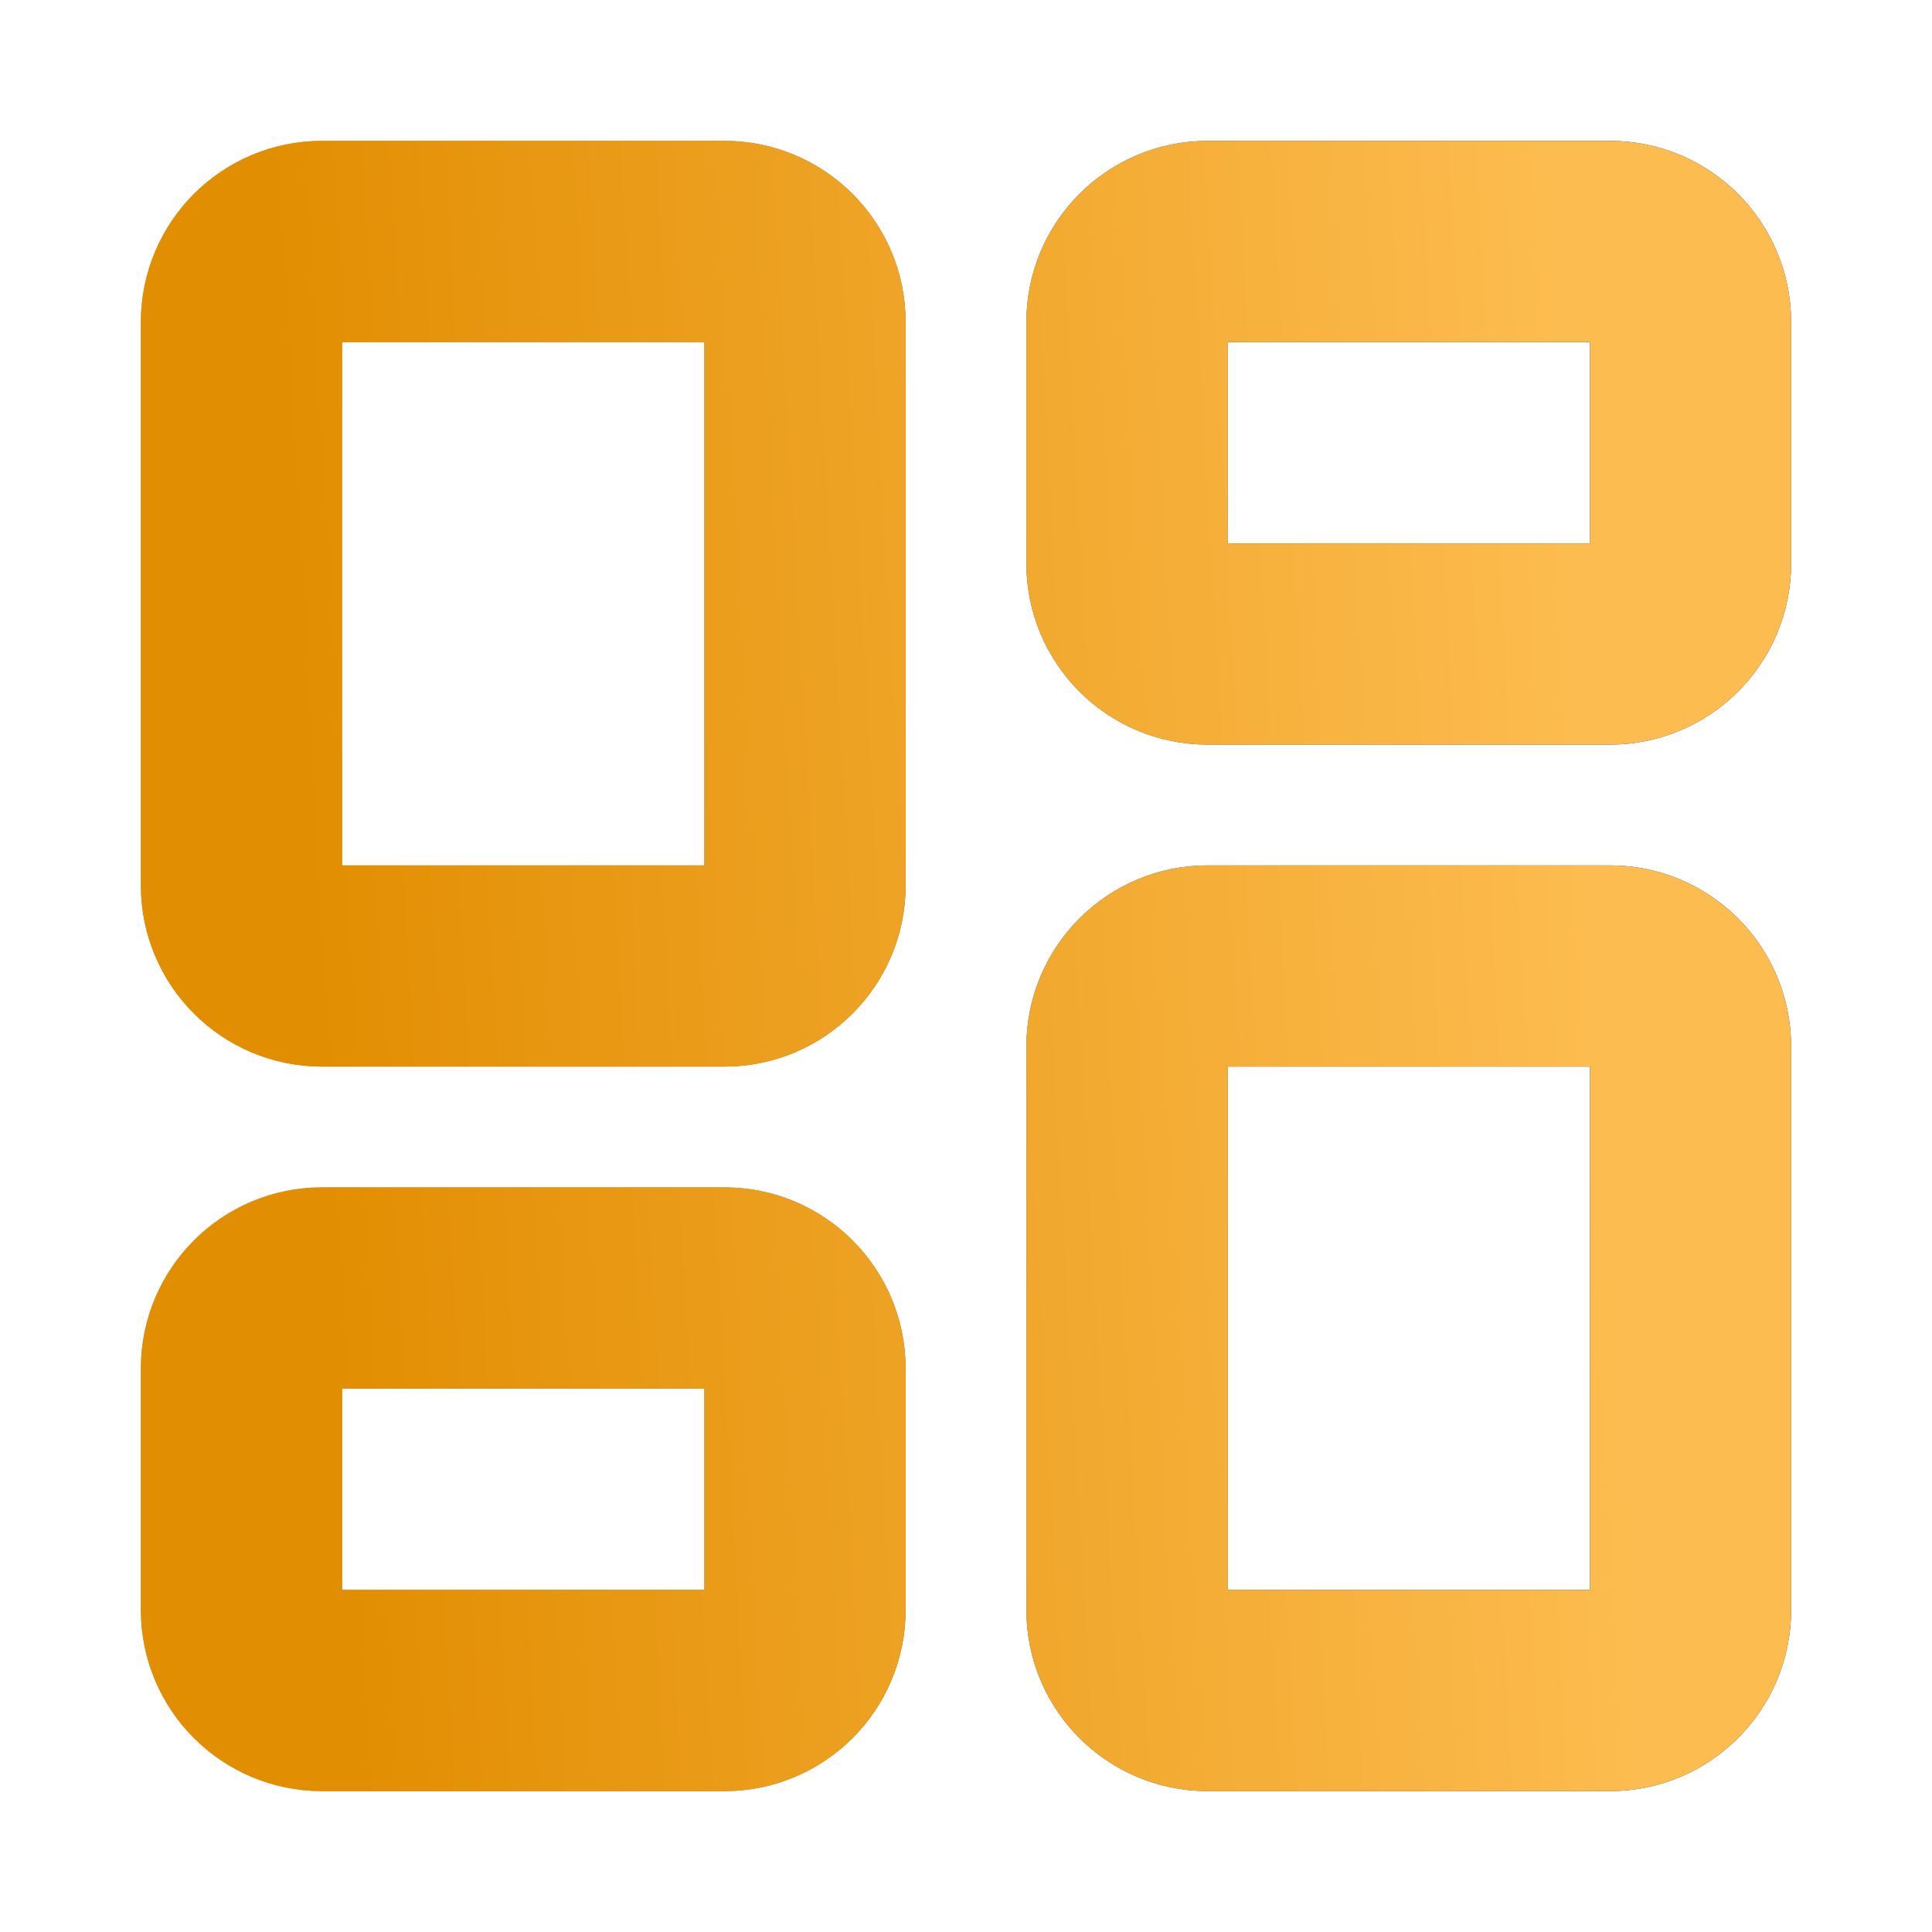
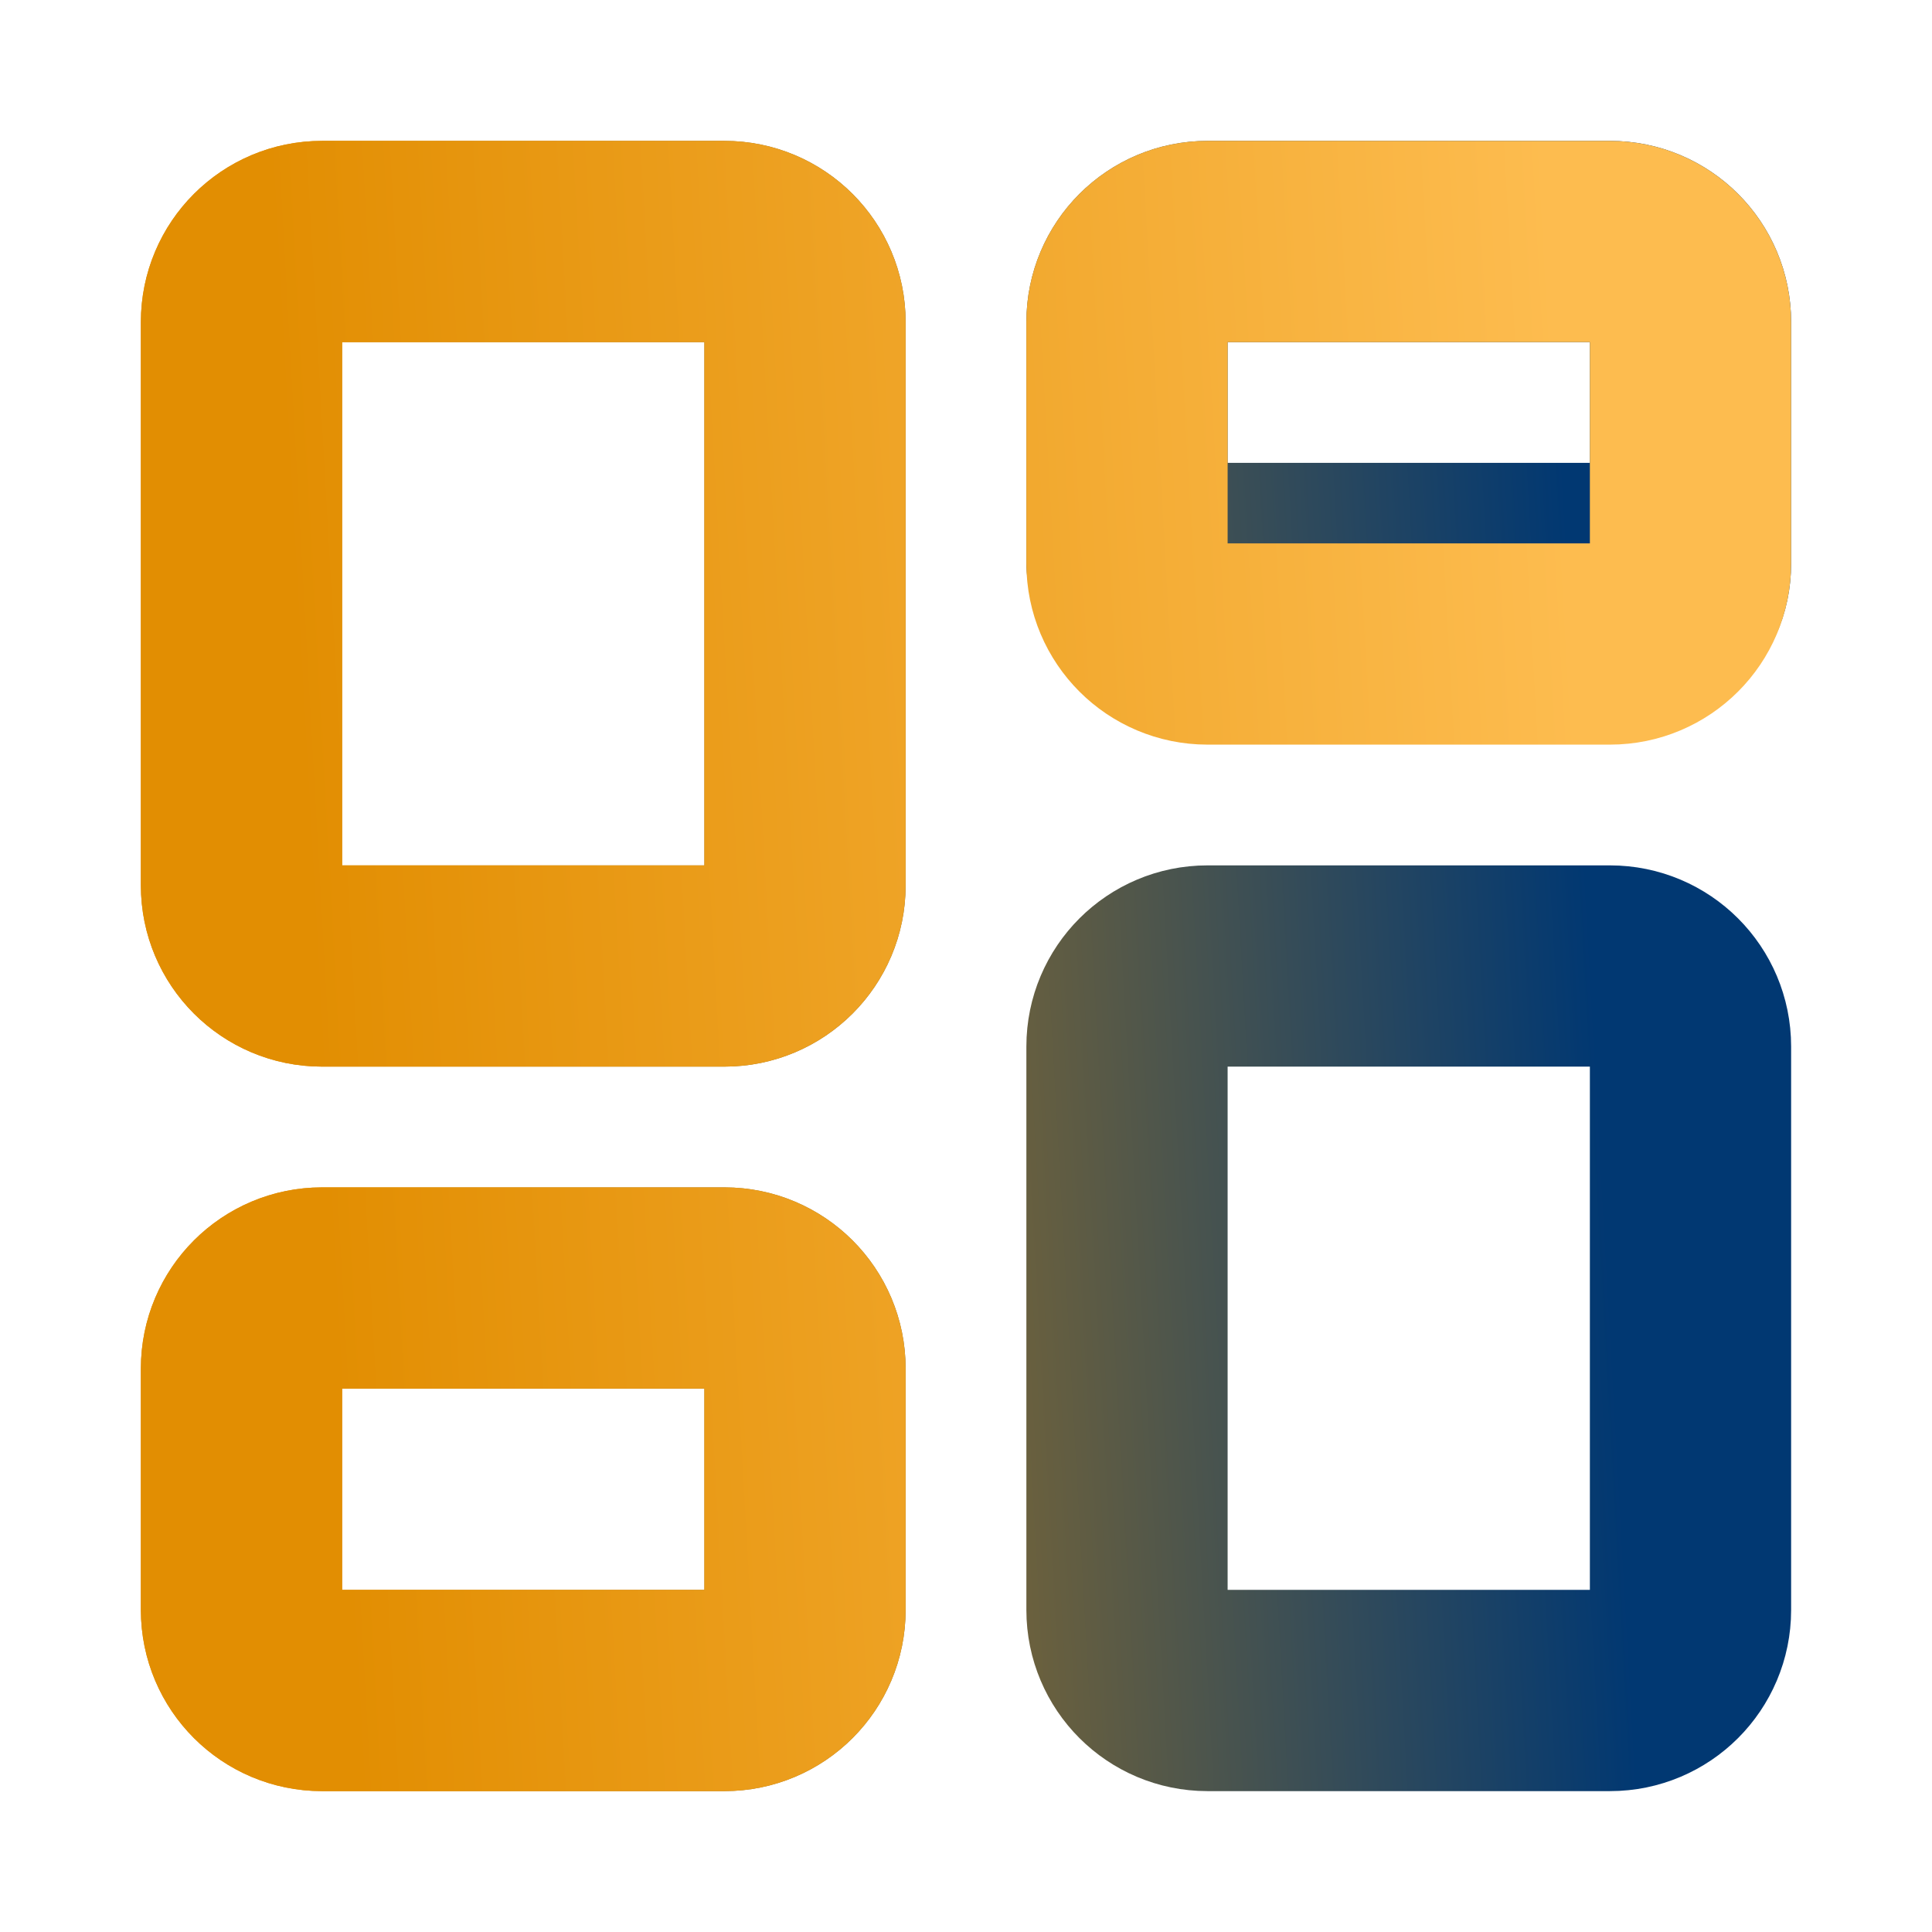
<svg xmlns="http://www.w3.org/2000/svg" width="48" height="48" viewBox="0 0 48 48" fill="none">
  <path d="M18 6H8C6.895 6 6 6.895 6 8V22C6 23.105 6.895 24 8 24H18C19.105 24 20 23.105 20 22V8C20 6.895 19.105 6 18 6Z" stroke="url(#paint0_linear_4129_1525)" stroke-width="5" stroke-linecap="round" stroke-linejoin="round" />
  <path d="M18 6H8C6.895 6 6 6.895 6 8V22C6 23.105 6.895 24 8 24H18C19.105 24 20 23.105 20 22V8C20 6.895 19.105 6 18 6Z" stroke="url(#paint1_linear_4129_1525)" stroke-width="5" stroke-linecap="round" stroke-linejoin="round" />
-   <path d="M40 6H30C28.895 6 28 6.895 28 8V14C28 15.105 28.895 16 30 16H40C41.105 16 42 15.105 42 14V8C42 6.895 41.105 6 40 6Z" stroke="url(#paint2_linear_4129_1525)" stroke-width="5" stroke-linecap="round" stroke-linejoin="round" />
+   <path d="M40 6H30C28.895 6 28 6.895 28 8V14H40C41.105 16 42 15.105 42 14V8C42 6.895 41.105 6 40 6Z" stroke="url(#paint2_linear_4129_1525)" stroke-width="5" stroke-linecap="round" stroke-linejoin="round" />
  <path d="M40 6H30C28.895 6 28 6.895 28 8V14C28 15.105 28.895 16 30 16H40C41.105 16 42 15.105 42 14V8C42 6.895 41.105 6 40 6Z" stroke="url(#paint3_linear_4129_1525)" stroke-width="5" stroke-linecap="round" stroke-linejoin="round" />
  <path d="M40 24H30C28.895 24 28 24.895 28 26V40C28 41.105 28.895 42 30 42H40C41.105 42 42 41.105 42 40V26C42 24.895 41.105 24 40 24Z" stroke="url(#paint4_linear_4129_1525)" stroke-width="5" stroke-linecap="round" stroke-linejoin="round" />
-   <path d="M40 24H30C28.895 24 28 24.895 28 26V40C28 41.105 28.895 42 30 42H40C41.105 42 42 41.105 42 40V26C42 24.895 41.105 24 40 24Z" stroke="url(#paint5_linear_4129_1525)" stroke-width="5" stroke-linecap="round" stroke-linejoin="round" />
  <path d="M18 32H8C6.895 32 6 32.895 6 34V40C6 41.105 6.895 42 8 42H18C19.105 42 20 41.105 20 40V34C20 32.895 19.105 32 18 32Z" stroke="url(#paint6_linear_4129_1525)" stroke-width="5" stroke-linecap="round" stroke-linejoin="round" />
  <path d="M18 32H8C6.895 32 6 32.895 6 34V40C6 41.105 6.895 42 8 42H18C19.105 42 20 41.105 20 40V34C20 32.895 19.105 32 18 32Z" stroke="url(#paint7_linear_4129_1525)" stroke-width="5" stroke-linecap="round" stroke-linejoin="round" />
  <defs>
    <linearGradient id="paint0_linear_4129_1525" x1="7.946" y1="27.942" x2="39.672" y2="26.158" gradientUnits="userSpaceOnUse">
      <stop stop-color="#E28E02" />
      <stop offset="1" stop-color="#013872" />
    </linearGradient>
    <linearGradient id="paint1_linear_4129_1525" x1="7.946" y1="27.942" x2="39.672" y2="26.158" gradientUnits="userSpaceOnUse">
      <stop stop-color="#E28E02" />
      <stop offset="1" stop-color="#FDBC4F" />
    </linearGradient>
    <linearGradient id="paint2_linear_4129_1525" x1="7.946" y1="27.942" x2="39.672" y2="26.158" gradientUnits="userSpaceOnUse">
      <stop stop-color="#E28E02" />
      <stop offset="1" stop-color="#013872" />
    </linearGradient>
    <linearGradient id="paint3_linear_4129_1525" x1="7.946" y1="27.942" x2="39.672" y2="26.158" gradientUnits="userSpaceOnUse">
      <stop stop-color="#E28E02" />
      <stop offset="1" stop-color="#FDBC4F" />
    </linearGradient>
    <linearGradient id="paint4_linear_4129_1525" x1="7.946" y1="27.942" x2="39.672" y2="26.158" gradientUnits="userSpaceOnUse">
      <stop stop-color="#E28E02" />
      <stop offset="1" stop-color="#013872" />
    </linearGradient>
    <linearGradient id="paint5_linear_4129_1525" x1="7.946" y1="27.942" x2="39.672" y2="26.158" gradientUnits="userSpaceOnUse">
      <stop stop-color="#E28E02" />
      <stop offset="1" stop-color="#FDBC4F" />
    </linearGradient>
    <linearGradient id="paint6_linear_4129_1525" x1="7.946" y1="27.942" x2="39.672" y2="26.158" gradientUnits="userSpaceOnUse">
      <stop stop-color="#E28E02" />
      <stop offset="1" stop-color="#013872" />
    </linearGradient>
    <linearGradient id="paint7_linear_4129_1525" x1="7.946" y1="27.942" x2="39.672" y2="26.158" gradientUnits="userSpaceOnUse">
      <stop stop-color="#E28E02" />
      <stop offset="1" stop-color="#FDBC4F" />
    </linearGradient>
  </defs>
</svg>